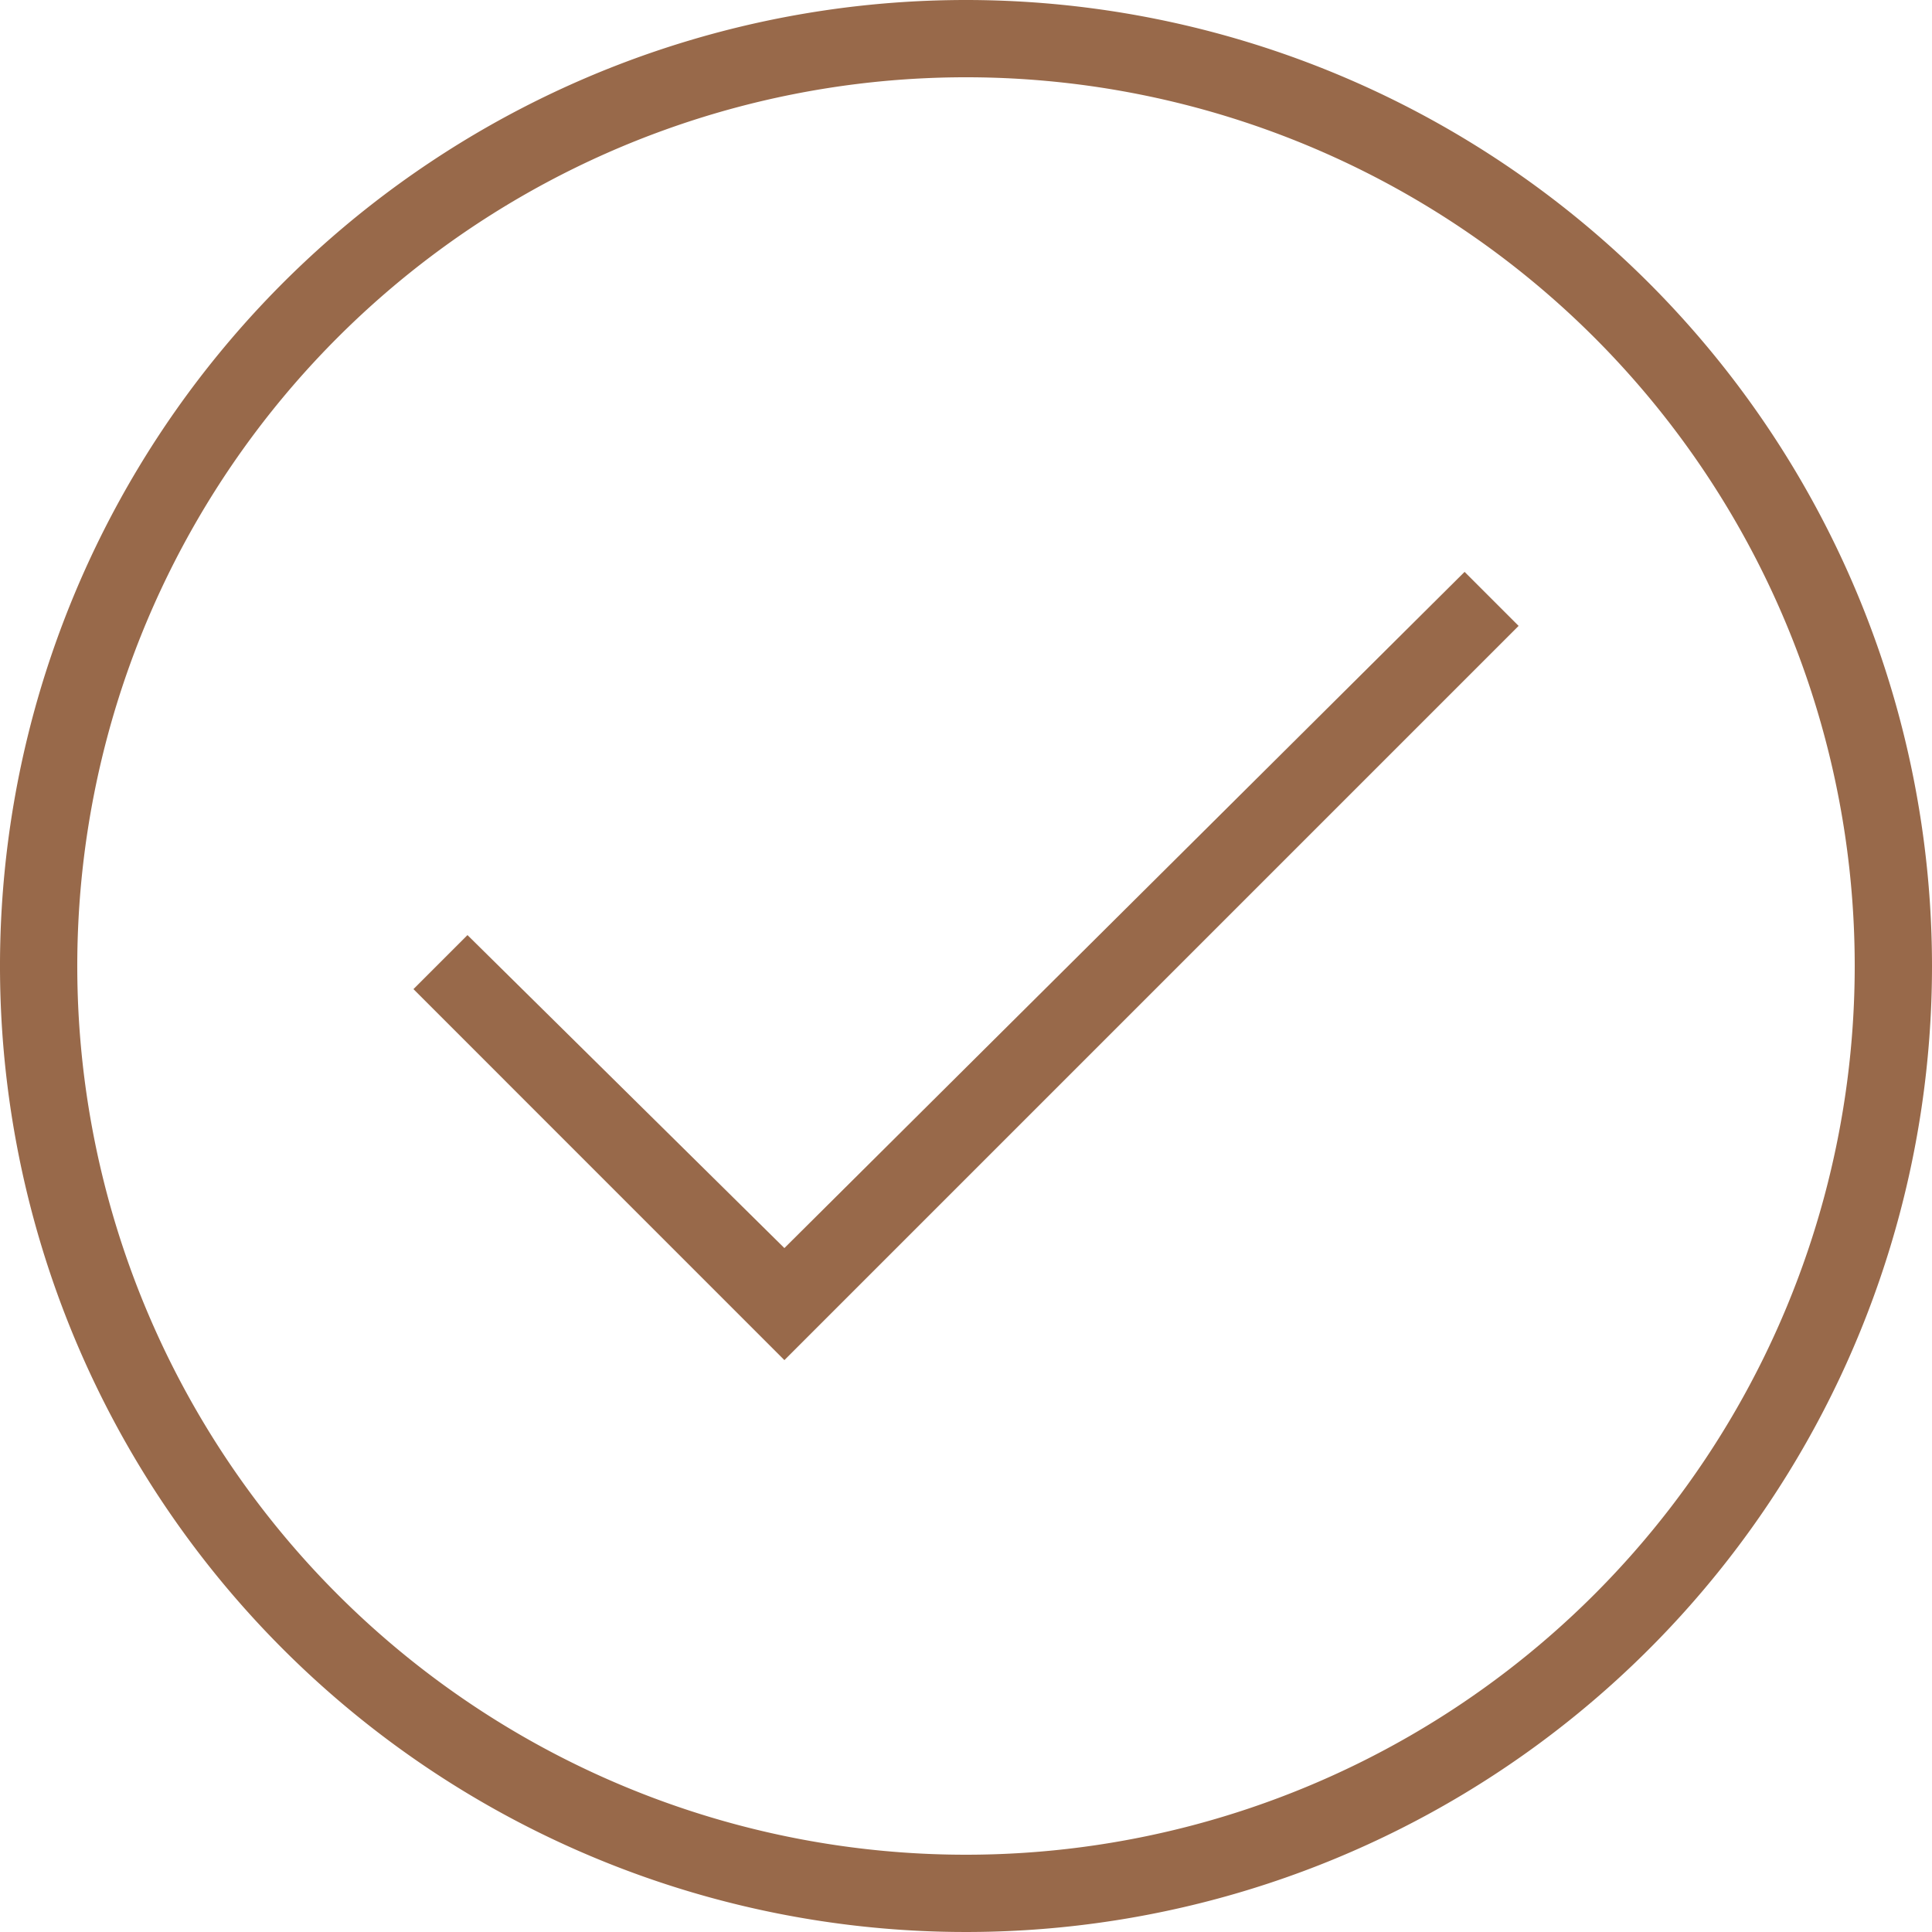
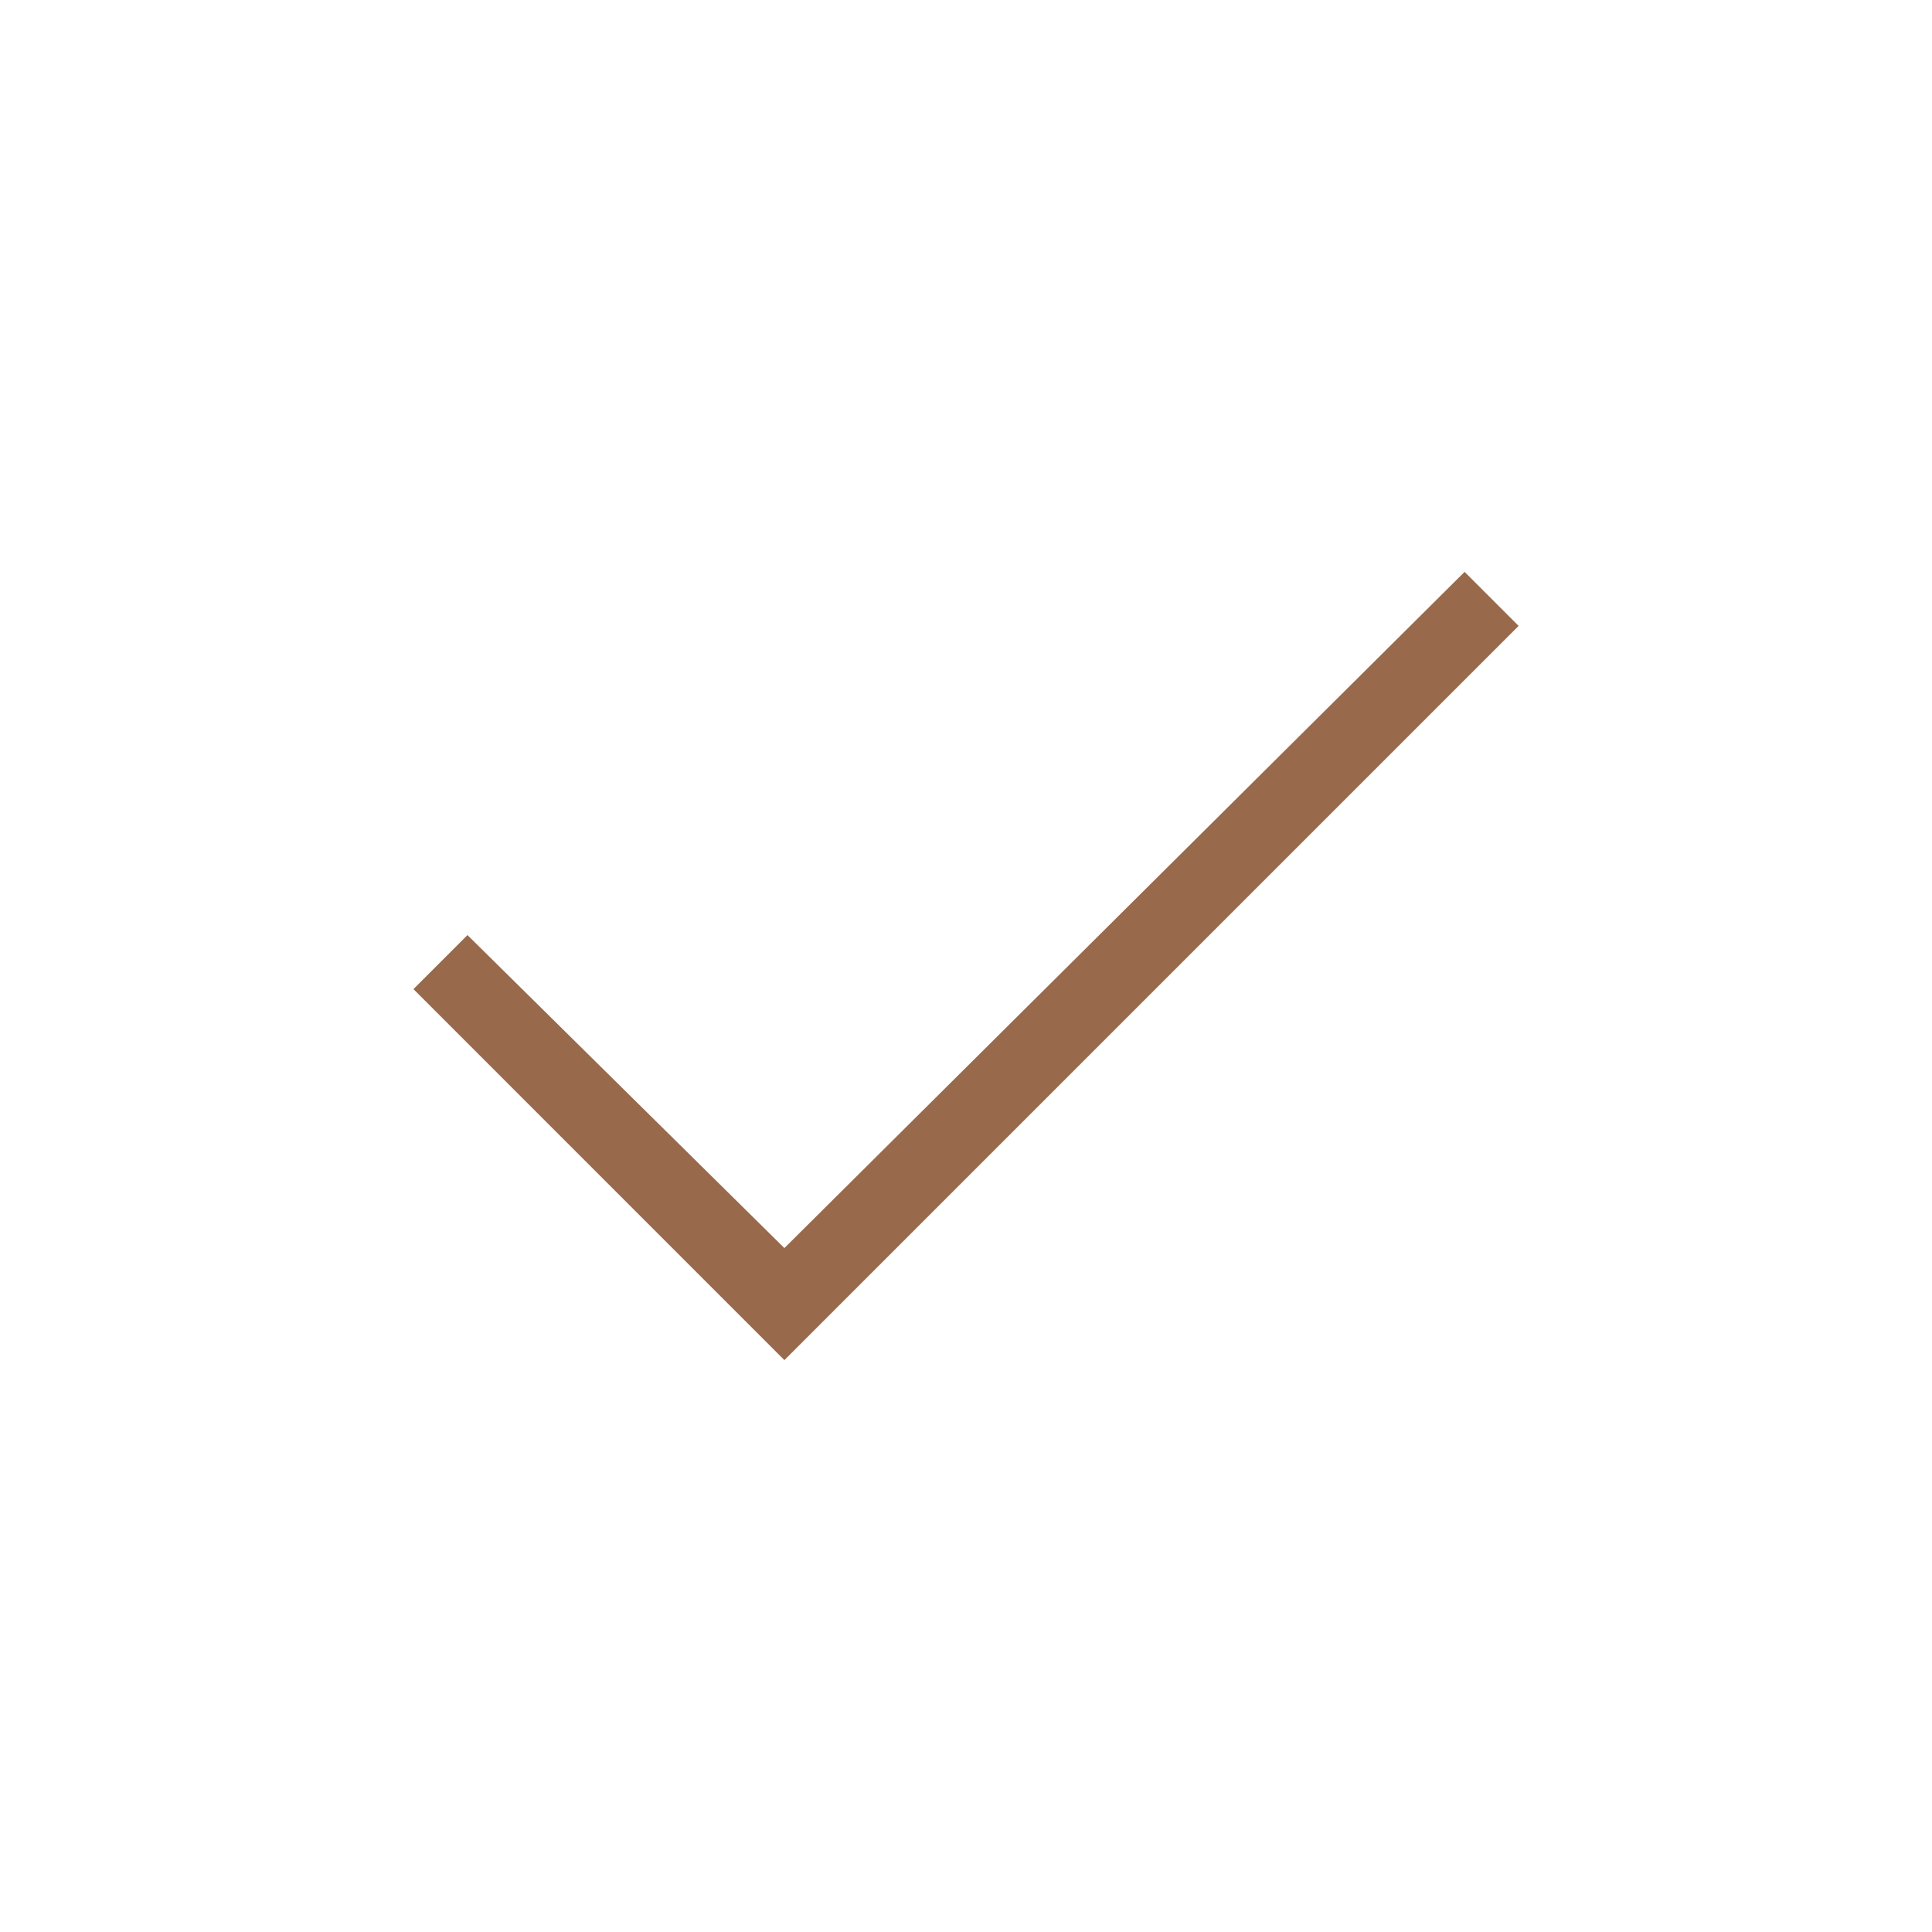
<svg xmlns="http://www.w3.org/2000/svg" width="118" height="118" viewBox="0 0 118 118">
  <g id="Group_404" data-name="Group 404" transform="translate(-5 -5)">
-     <path id="Path_10" data-name="Path 10" d="M64,5a59,59,0,1,0,59,59A59.022,59.022,0,0,0,64,5Zm0,113.28A54.28,54.28,0,1,1,118.28,64,54.288,54.288,0,0,1,64,118.28Z" transform="translate(0 0)" fill="#98694a" />
    <path id="Path_11" data-name="Path 11" d="M38.356,61.1,19,41.984l-3.3,3.3L38.356,67.944,83.2,23.1l-3.3-3.3Z" transform="translate(14.552 20.128)" fill="#98694a" />
  </g>
</svg>